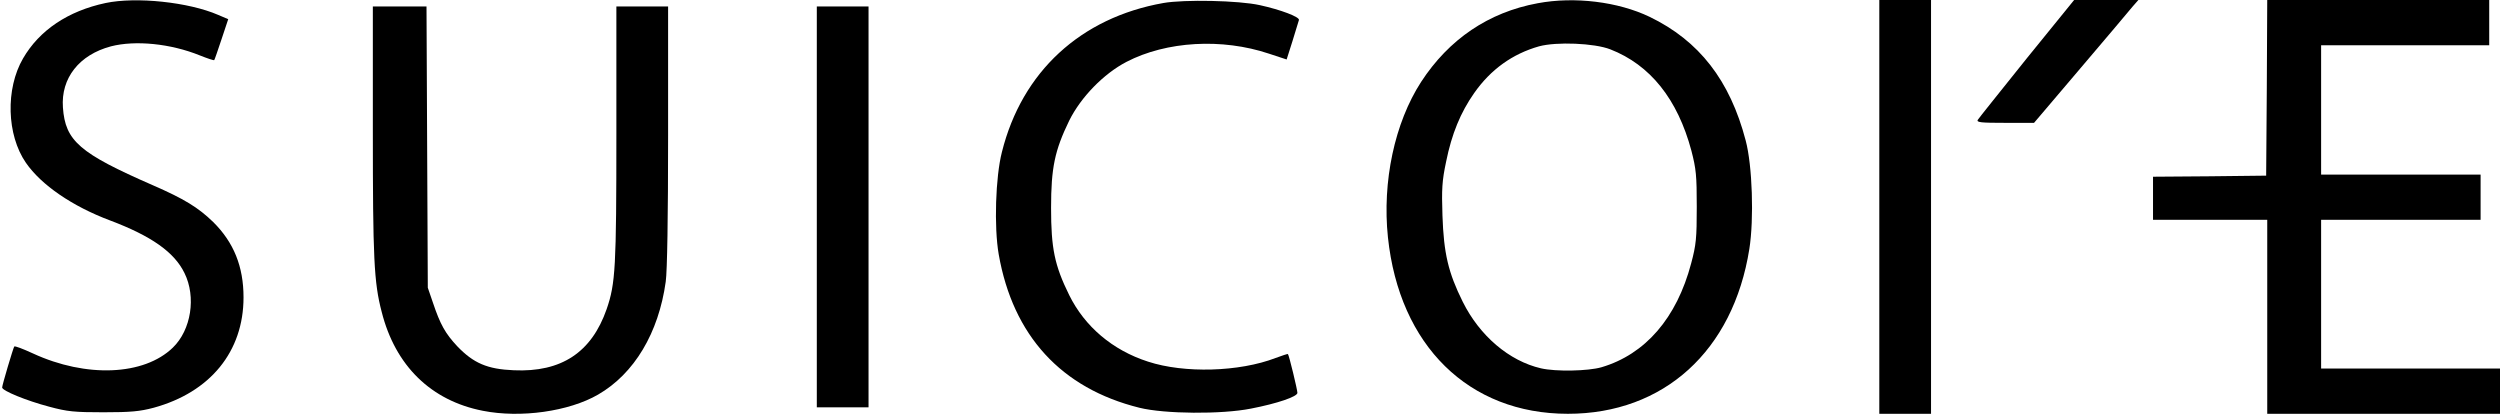
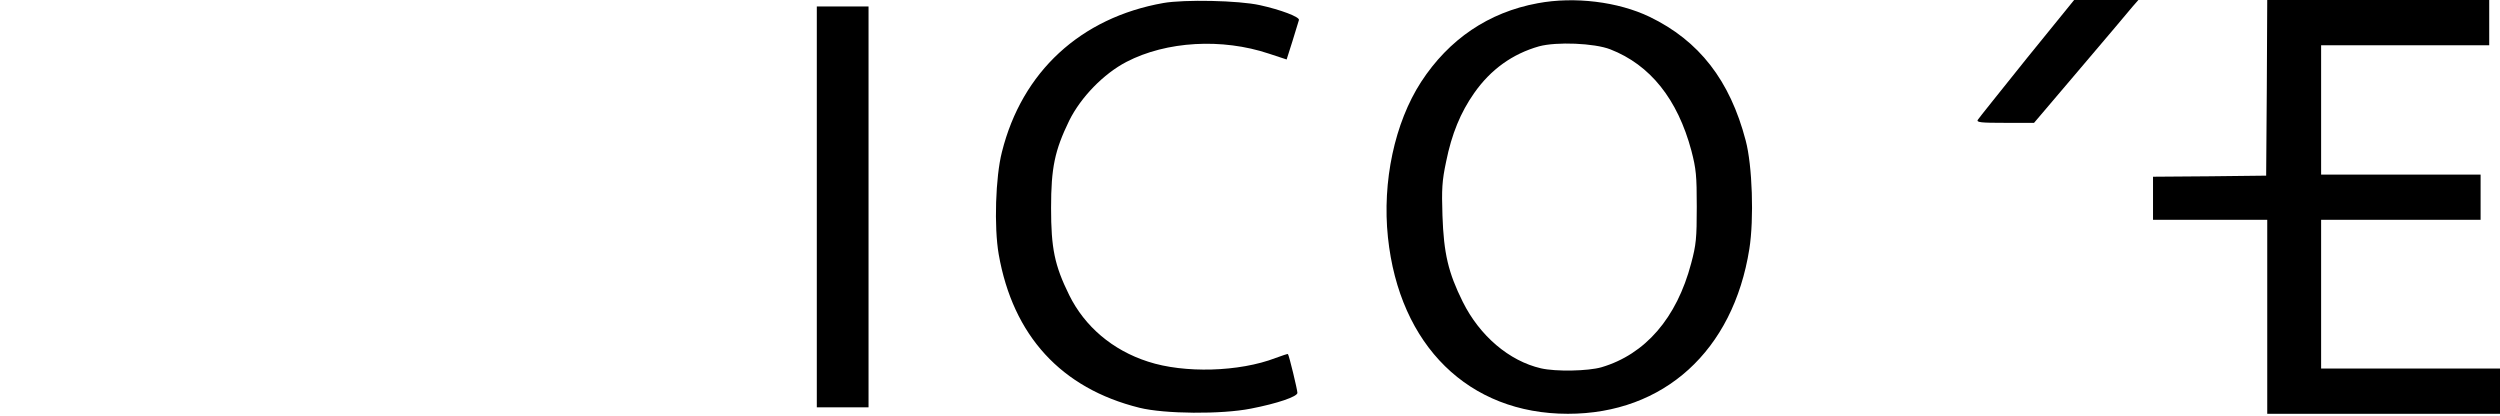
<svg xmlns="http://www.w3.org/2000/svg" version="1.0" width="1160pt" height="193pt" viewBox="0 0 1160 193" preserveAspectRatio="xMidYMid meet">
  <g transform="translate(0,193) scale(0.1,-0.1)" fill="#000000" stroke="none">
-     <path d="M490 1916 c-174 -37 -307 -126 -383 -257 -82 -141 -76 -355 13 -484 71 -103 215 -202 391 -268 191 -72 298 -147 345 -244 55 -111 31 -264 -54 -346 -134 -130 -402 -141 -649 -27 -46 21 -84 36 -87 32 -6 -11 -56 -179 -56 -190 0 -15 112 -61 218 -89 85 -23 117 -26 252 -26 127 0 169 4 233 21 263 72 417 261 417 512 0 143 -45 255 -141 350 -69 67 -134 107 -281 171 -339 148 -405 205 -416 360 -10 137 76 245 223 284 113 29 276 13 412 -42 35 -14 65 -24 67 -22 2 2 17 46 34 97 l31 93 -47 20 c-136 59 -380 85 -522 55z" />
    <path d="M5398 1916 c-384 -68 -656 -319 -749 -691 -30 -116 -37 -349 -15 -475 66 -377 290 -622 653 -712 117 -29 381 -31 517 -4 124 24 216 56 216 73 0 14 -39 176 -44 180 -1 2 -27 -7 -57 -18 -169 -65 -424 -72 -592 -17 -165 53 -294 163 -366 309 -68 138 -84 217 -84 404 0 187 17 267 84 405 54 109 160 218 266 273 185 96 443 111 661 38 l82 -27 27 85 c14 47 28 91 30 98 5 14 -85 48 -181 69 -98 22 -351 27 -448 10z" />
    <path d="M7135 1915 c-228 -42 -412 -167 -541 -365 -123 -190 -181 -463 -154 -721 53 -503 375 -819 835 -819 445 0 767 292 842 765 22 139 14 387 -17 503 -73 279 -216 463 -446 574 -146 70 -348 95 -519 63z m337 -214 c185 -72 312 -231 376 -470 22 -85 25 -115 25 -261 0 -146 -3 -176 -26 -262 -67 -254 -213 -422 -416 -482 -62 -18 -212 -21 -281 -5 -147 34 -284 150 -363 309 -67 135 -88 224 -94 400 -4 122 -2 161 17 250 26 129 67 228 130 318 77 110 178 182 301 217 81 22 257 15 331 -14z" />
-     <path d="M8720 970 l0 -960 120 0 120 0 0 960 0 960 -120 0 -120 0 0 -960z" />
    <path d="M9404 1659 c-120 -150 -223 -278 -227 -285 -7 -12 15 -14 126 -14 l135 0 215 253 c118 138 226 267 241 285 l28 32 -149 0 -149 0 -220 -271z" />
    <path d="M10518 1523 l-3 -408 -262 -3 -263 -2 0 -100 0 -100 265 0 265 0 0 -450 0 -450 540 0 540 0 0 105 0 105 -415 0 -415 0 0 345 0 345 370 0 370 0 0 105 0 105 -370 0 -370 0 0 300 0 300 390 0 390 0 0 105 0 105 -515 0 -515 0 -2 -407z" />
-     <path d="M1730 1325 c0 -592 5 -705 41 -842 63 -250 229 -412 469 -459 176 -35 400 -3 535 75 168 97 281 286 314 524 7 49 11 301 11 678 l0 599 -120 0 -120 0 0 -589 c0 -622 -4 -696 -45 -815 -70 -201 -210 -294 -431 -284 -123 5 -187 33 -262 111 -56 60 -79 101 -113 202 l-24 70 -3 653 -3 652 -124 0 -125 0 0 -575z" />
    <path d="M3790 970 l0 -930 120 0 120 0 0 930 0 930 -120 0 -120 0 0 -930z" />
  </g>
</svg>